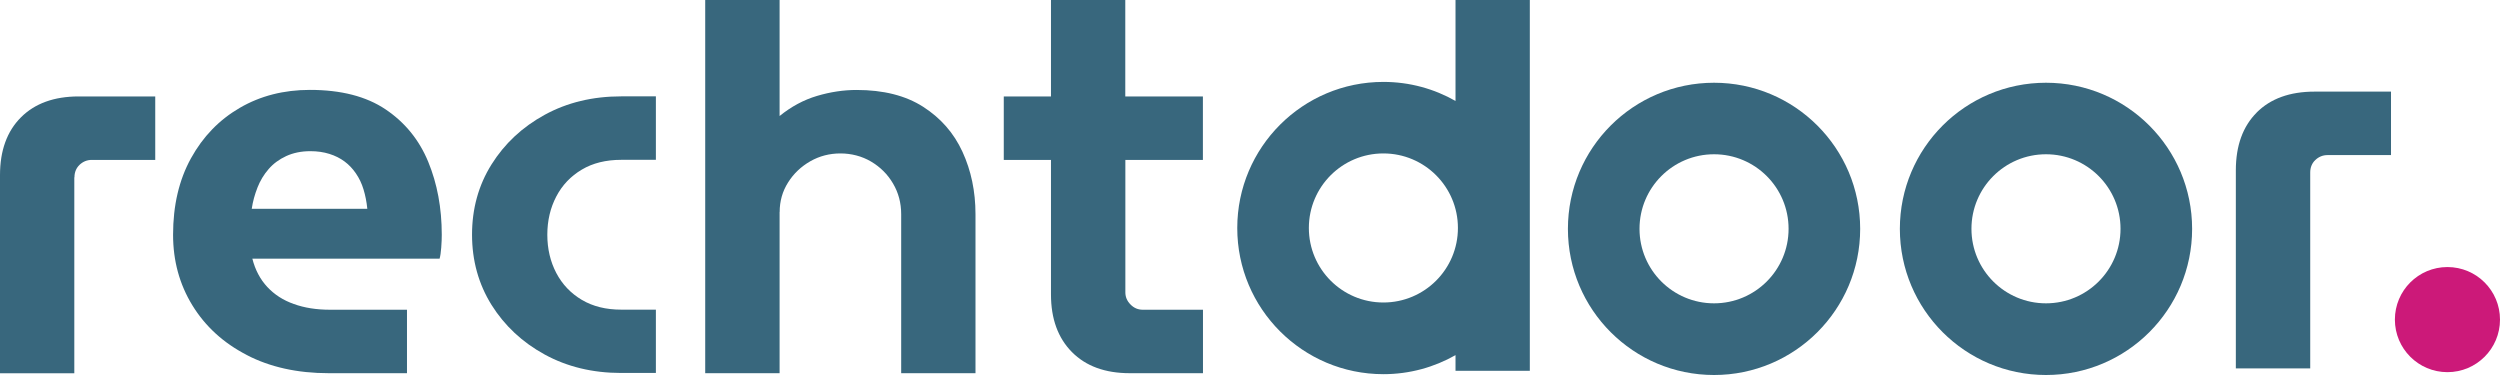
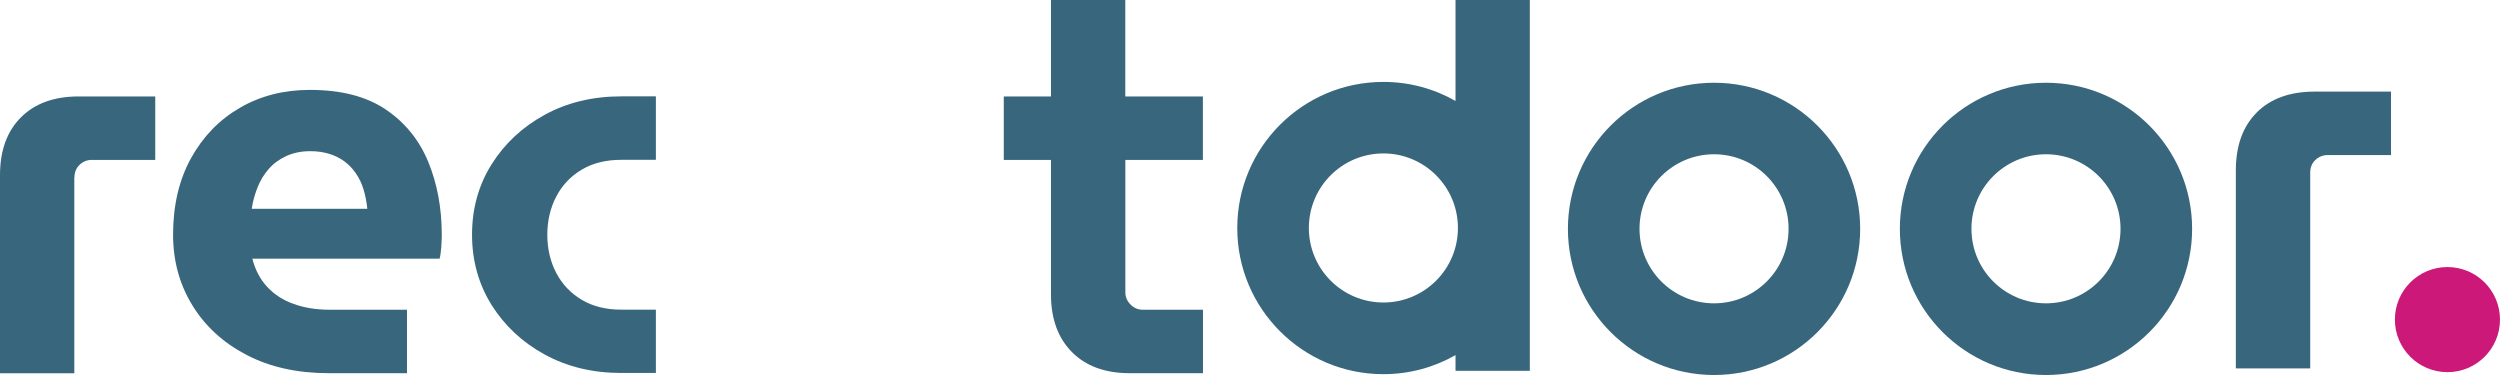
<svg xmlns="http://www.w3.org/2000/svg" width="880" height="132" viewBox="0 0 880 132" fill="none">
  <path d="M26.209 62.407C26.209 60.632 26.819 59.174 28.011 58.008C29.23 56.868 30.661 56.285 32.304 56.285H54.645V33.945H27.72C19.054 33.945 12.27 36.41 7.367 41.312C2.465 46.215 0 52.999 0 61.665V131.388H26.156V62.434L26.209 62.407Z" fill="#38677D" />
  <path d="M86.813 124.952C95.028 129.218 104.675 131.365 115.752 131.365H143.26V109.025H116.123C111.406 109.025 107.166 108.362 103.429 107.011C99.666 105.686 96.565 103.671 94.074 100.995C91.583 98.318 89.834 95.006 88.827 91.057H154.734C154.999 90.156 155.185 88.858 155.317 87.135C155.45 85.412 155.503 83.928 155.503 82.656C155.503 73.222 153.913 64.662 150.733 56.951C147.553 49.239 142.544 43.091 135.733 38.506C128.923 33.922 120.045 31.643 109.074 31.643C99.904 31.643 91.689 33.736 84.428 37.95C77.167 42.163 71.443 48.073 67.229 55.705C63.015 63.337 60.922 72.321 60.922 82.63C60.922 91.799 63.174 100.067 67.706 107.461C72.238 114.855 78.598 120.685 86.813 124.925V124.952ZM90.629 66.014C91.583 63.602 92.882 61.429 94.551 59.521C96.194 57.613 98.288 56.076 100.752 54.937C103.243 53.797 106.053 53.214 109.259 53.214C111.671 53.214 113.897 53.532 115.937 54.168C117.978 54.804 119.753 55.705 121.29 56.845C122.828 57.984 124.153 59.389 125.292 61.058C126.432 62.728 127.333 64.583 127.969 66.703C128.605 68.797 129.055 71.076 129.294 73.487H88.615C88.986 70.943 89.675 68.452 90.629 66.04V66.014Z" fill="#38677D" />
  <path d="M230.871 108.996H218.654C213.301 108.996 208.69 107.857 204.794 105.551C200.925 103.246 197.931 100.119 195.811 96.091C193.717 92.089 192.657 87.584 192.657 82.628C192.657 77.673 193.717 73.168 195.811 69.166C197.904 65.164 200.899 62.011 204.794 59.705C208.663 57.4 213.301 56.26 218.654 56.26H230.871V33.92H218.654C208.584 33.92 199.627 36.093 191.729 40.413C183.832 44.732 177.605 50.562 173.02 57.877C168.435 65.191 166.156 73.459 166.156 82.602C166.156 91.744 168.462 100.013 173.02 107.327C177.605 114.641 183.832 120.471 191.729 124.791C199.627 129.11 208.61 131.283 218.654 131.283H230.871V108.943V108.996Z" fill="#38677D" />
-   <path d="M274.444 74.626C274.444 70.81 275.424 67.338 277.412 64.211C279.373 61.084 281.996 58.62 285.229 56.764C288.489 54.91 292.014 54.008 295.83 54.008C299.646 54.008 303.382 54.962 306.615 56.87C309.848 58.779 312.446 61.349 314.354 64.609C316.262 67.842 317.216 71.446 317.216 75.394V131.364H343.372V75.394C343.372 67.365 341.835 60.051 338.787 53.425C335.74 46.8 331.102 41.527 324.927 37.578C318.753 33.629 310.935 31.668 301.527 31.668C296.943 31.668 292.305 32.357 287.588 33.762C282.871 35.166 278.498 37.525 274.417 40.838V0H248.234V131.364H274.417V74.626H274.444Z" fill="#38677D" />
  <path d="M423.422 56.288V33.947H396.1V0H369.944V33.947H353.328V56.288H369.944V103.671C369.944 112.204 372.409 118.962 377.311 123.917C382.214 128.873 388.998 131.364 397.664 131.364H423.449V109.024H402.248C400.579 109.024 399.148 108.414 397.955 107.195C396.736 105.976 396.127 104.545 396.127 102.902V56.288H423.449H423.422Z" fill="#38677D" />
  <path d="M794.383 39.593C789.48 44.495 787.016 51.279 787.016 59.945V129.669H813.198V60.714C813.198 58.938 813.808 57.454 815 56.315C816.219 55.175 817.65 54.592 819.293 54.592H841.634V32.252H814.682C806.017 32.252 799.232 34.717 794.33 39.619L794.383 39.593Z" fill="#38677D" />
  <path d="M603.344 29.125C574.935 29.125 551.906 52.154 551.906 80.563C551.906 108.972 574.935 132.001 603.344 132.001C631.753 132.001 654.782 108.972 654.782 80.563C654.782 52.154 631.753 29.125 603.344 29.125ZM603.344 106.772C588.848 106.772 577.108 95.032 577.108 80.536C577.108 66.04 588.848 54.301 603.344 54.301C617.84 54.301 629.58 66.04 629.58 80.536C629.58 95.032 617.84 106.772 603.344 106.772Z" fill="#38677D" />
  <path d="M720.188 29.125C691.779 29.125 668.75 52.154 668.75 80.563C668.75 108.972 691.779 132.001 720.188 132.001C748.597 132.001 771.626 108.972 771.626 80.563C771.626 52.154 748.597 29.125 720.188 29.125ZM720.188 106.772C705.692 106.772 693.952 95.032 693.952 80.536C693.952 66.04 705.692 54.301 720.188 54.301C734.684 54.301 746.424 66.04 746.424 80.536C746.424 95.032 734.684 106.772 720.188 106.772Z" fill="#38677D" />
  <path d="M512.341 35.537C504.841 31.271 496.202 28.833 486.953 28.833C458.545 28.833 435.516 51.862 435.516 80.271C435.516 108.679 458.545 131.708 486.953 131.708C496.176 131.708 504.841 129.27 512.341 125.004V130.516H538.497V0H512.341V35.537ZM486.953 106.48C472.458 106.48 460.718 94.74 460.718 80.244C460.718 65.748 472.458 54.008 486.953 54.008C501.449 54.008 513.189 65.748 513.189 80.244C513.189 94.74 501.449 106.48 486.953 106.48Z" fill="#38677D" />
  <path d="M880 112.5C880 122.722 871.722 131 861.5 131C851.278 131 843 122.722 843 112.5C843 102.278 851.278 94 861.5 94C871.722 94 880 102.278 880 112.5Z" fill="#CC1979" />
</svg>